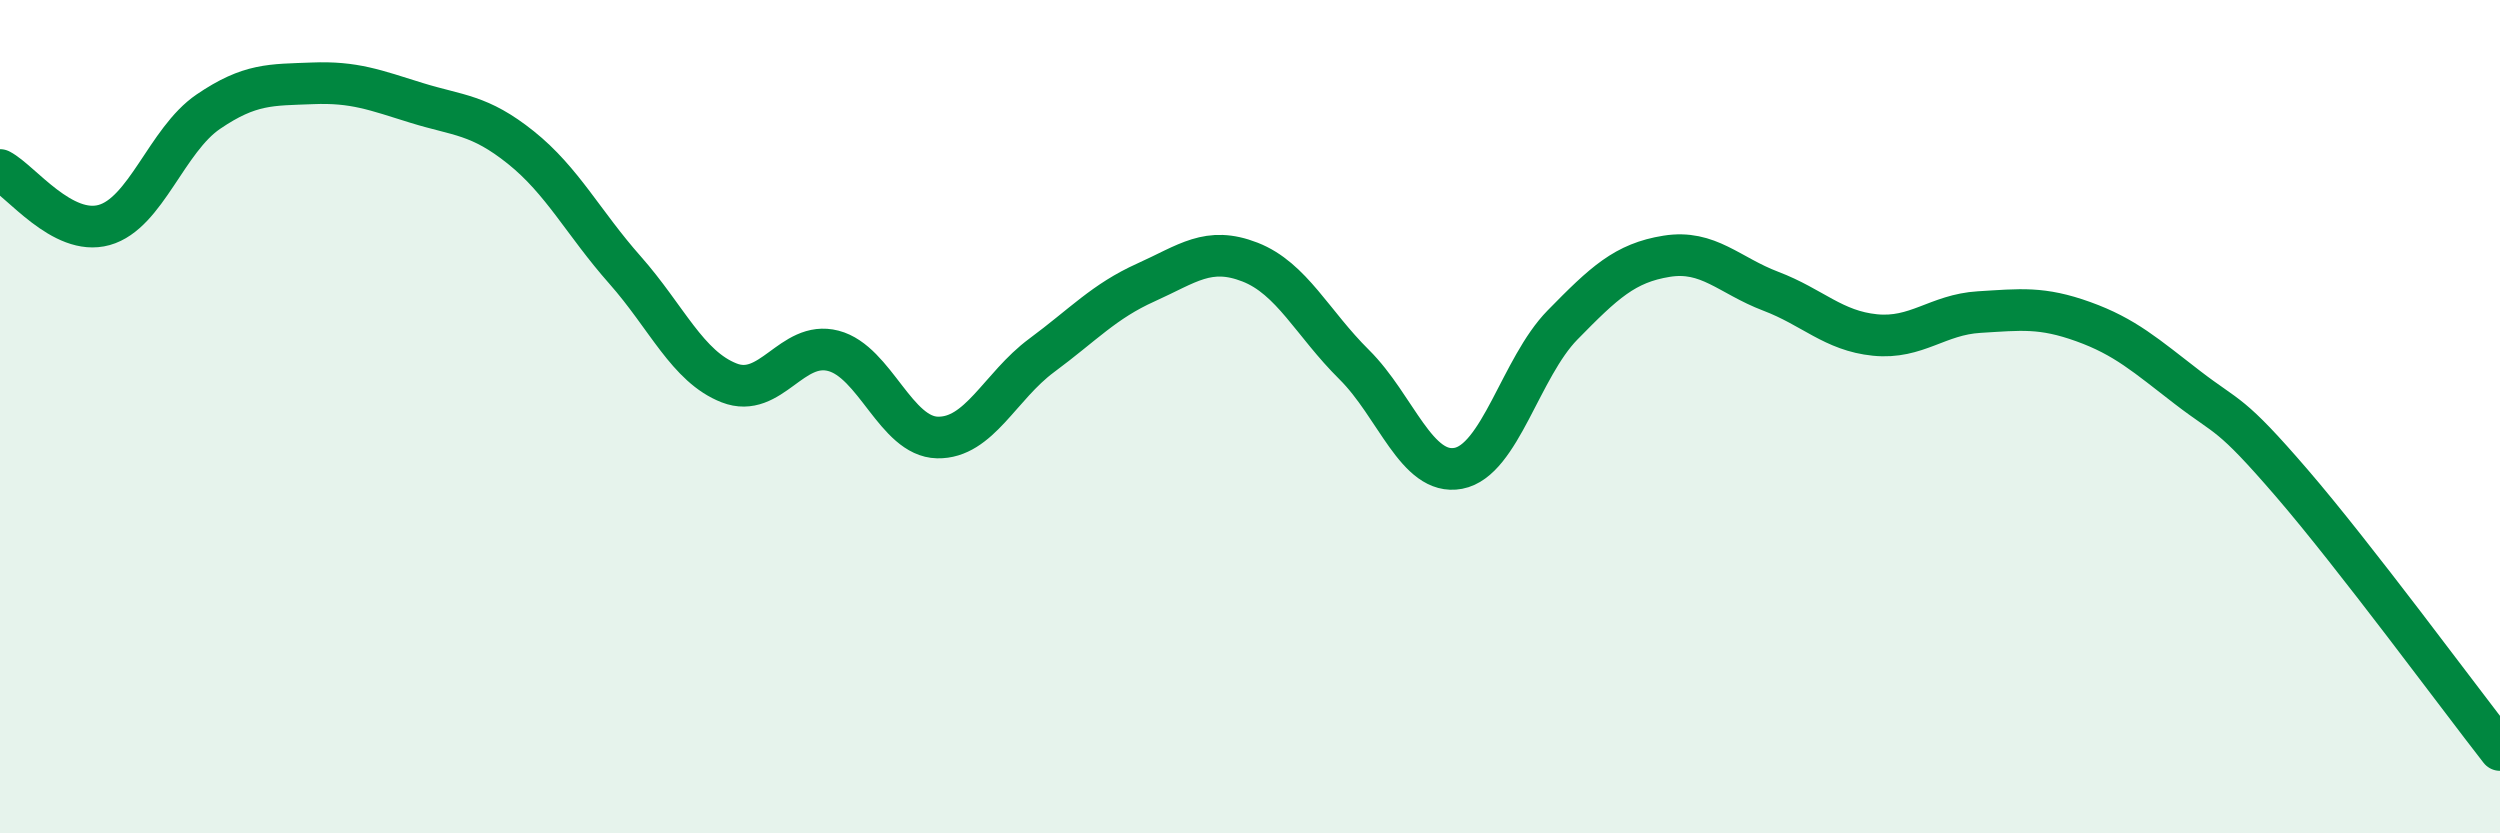
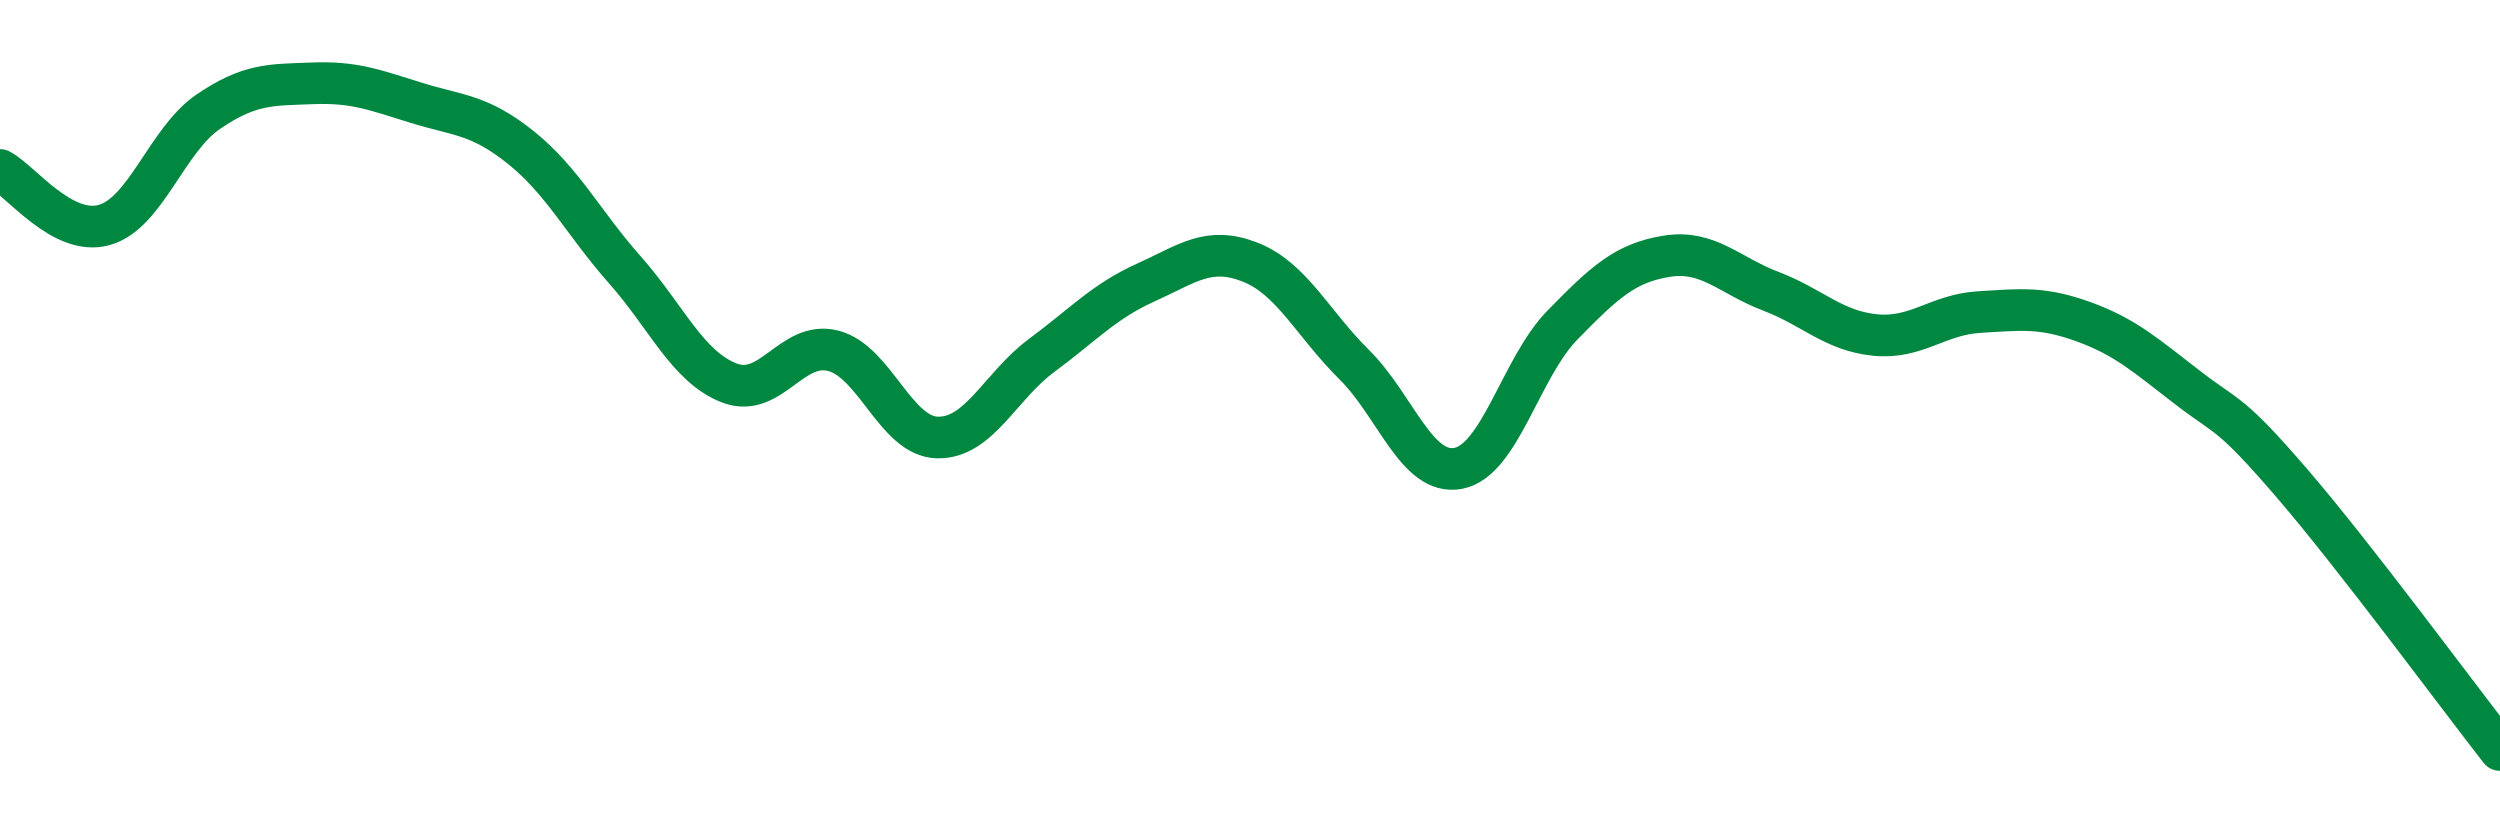
<svg xmlns="http://www.w3.org/2000/svg" width="60" height="20" viewBox="0 0 60 20">
-   <path d="M 0,4.08 C 0.5,4.34 1.5,5.68 2.5,5.4 C 3.5,5.12 4,3.36 5,2.68 C 6,2 6.5,2.04 7.5,2 C 8.5,1.96 9,2.16 10,2.47 C 11,2.78 11.5,2.74 12.5,3.54 C 13.5,4.34 14,5.35 15,6.48 C 16,7.61 16.5,8.8 17.5,9.19 C 18.5,9.58 19,8.16 20,8.42 C 21,8.68 21.5,10.48 22.5,10.5 C 23.5,10.52 24,9.27 25,8.53 C 26,7.79 26.5,7.23 27.5,6.78 C 28.5,6.33 29,5.9 30,6.29 C 31,6.68 31.5,7.76 32.5,8.75 C 33.5,9.74 34,11.43 35,11.24 C 36,11.05 36.5,8.82 37.5,7.8 C 38.5,6.78 39,6.31 40,6.15 C 41,5.99 41.5,6.61 42.5,6.99 C 43.5,7.37 44,7.94 45,8.04 C 46,8.14 46.5,7.55 47.5,7.49 C 48.5,7.43 49,7.36 50,7.72 C 51,8.08 51.5,8.53 52.5,9.3 C 53.5,10.07 53.5,9.85 55,11.59 C 56.5,13.33 59,16.72 60,18L60 20L0 20Z" fill="#008740" opacity="0.1" stroke-linecap="round" stroke-linejoin="round" />
  <path d="M 0,4.08 C 0.5,4.34 1.5,5.68 2.5,5.4 C 3.5,5.12 4,3.36 5,2.68 C 6,2 6.5,2.04 7.5,2 C 8.5,1.96 9,2.16 10,2.47 C 11,2.78 11.5,2.74 12.5,3.54 C 13.5,4.34 14,5.35 15,6.48 C 16,7.61 16.5,8.8 17.5,9.19 C 18.5,9.58 19,8.16 20,8.42 C 21,8.68 21.5,10.48 22.5,10.5 C 23.5,10.52 24,9.27 25,8.53 C 26,7.79 26.5,7.23 27.5,6.78 C 28.5,6.33 29,5.9 30,6.29 C 31,6.68 31.5,7.76 32.5,8.75 C 33.5,9.74 34,11.43 35,11.24 C 36,11.05 36.5,8.82 37.5,7.8 C 38.5,6.78 39,6.31 40,6.15 C 41,5.99 41.5,6.61 42.5,6.99 C 43.5,7.37 44,7.94 45,8.04 C 46,8.14 46.5,7.55 47.5,7.49 C 48.5,7.43 49,7.36 50,7.72 C 51,8.08 51.5,8.53 52.5,9.3 C 53.5,10.07 53.5,9.85 55,11.59 C 56.5,13.33 59,16.72 60,18" stroke="#008740" stroke-width="1" fill="none" stroke-linecap="round" stroke-linejoin="round" />
</svg>